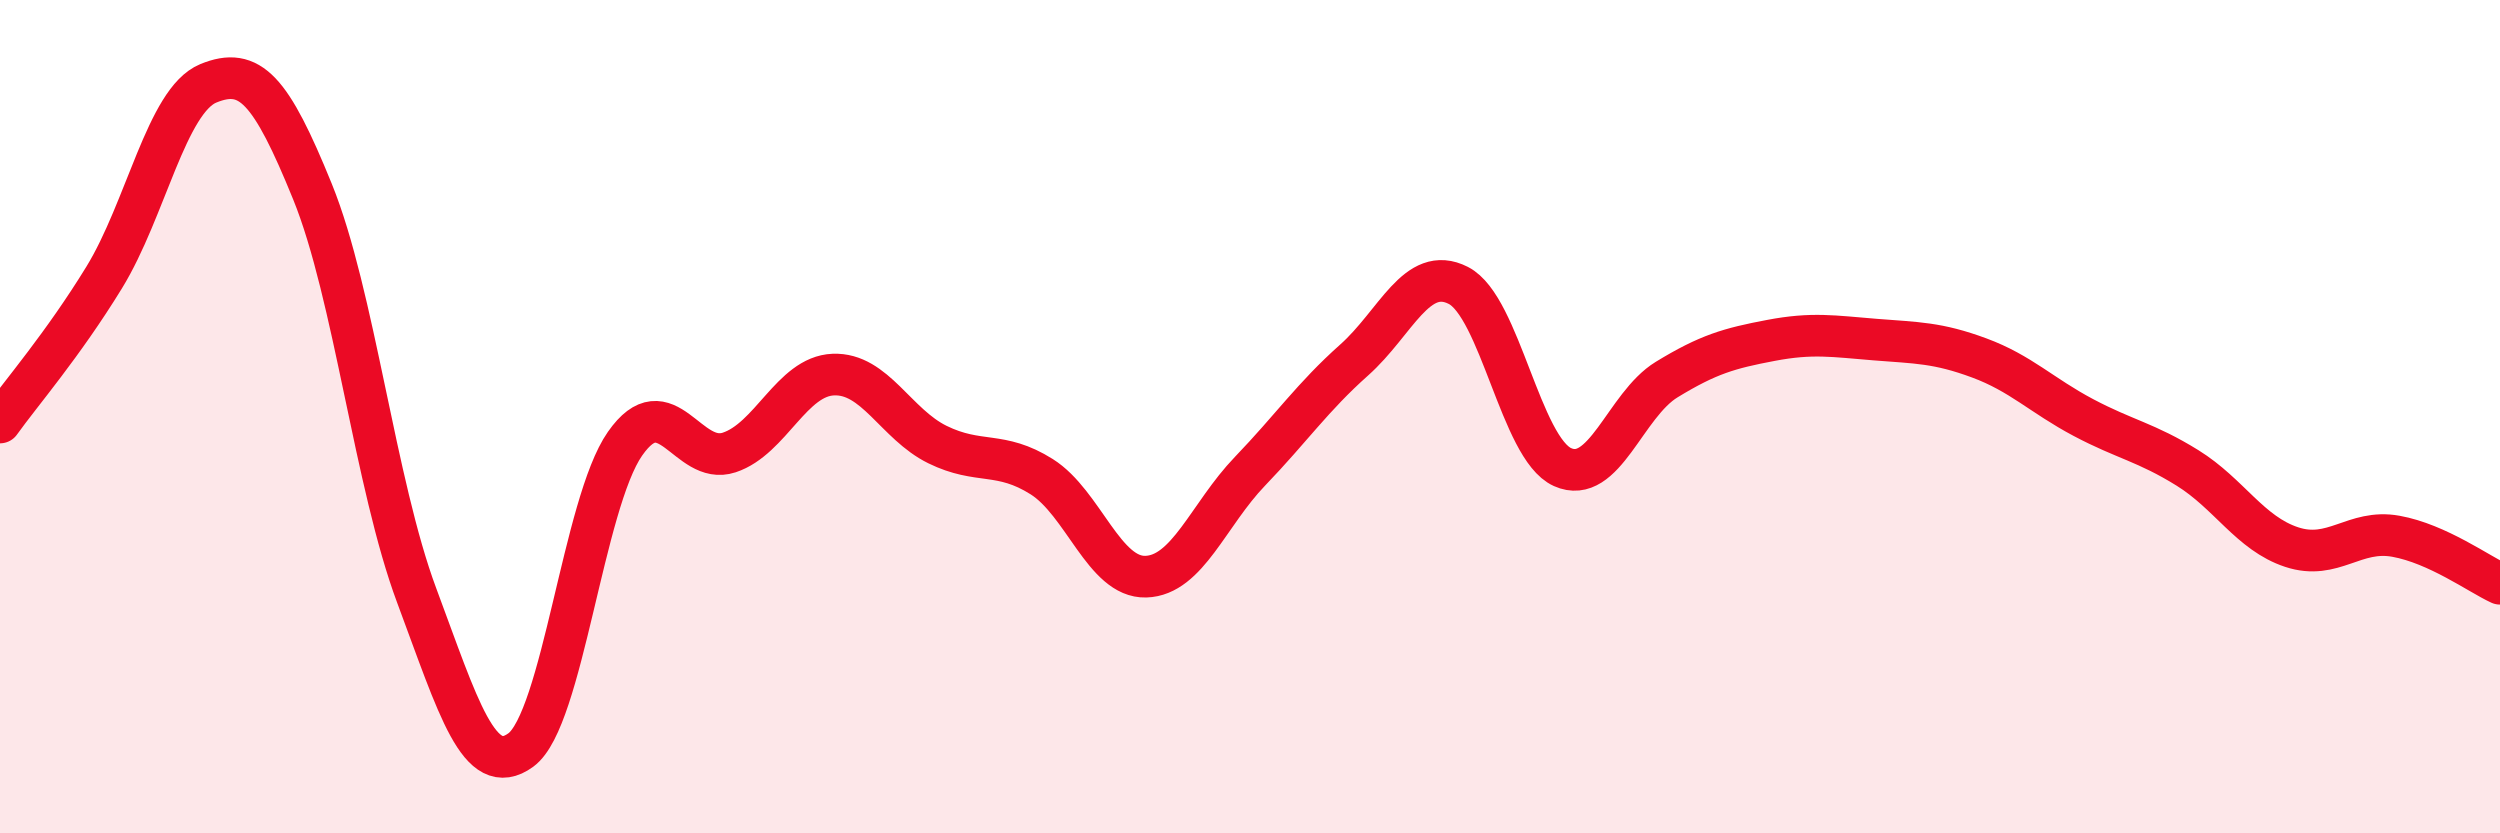
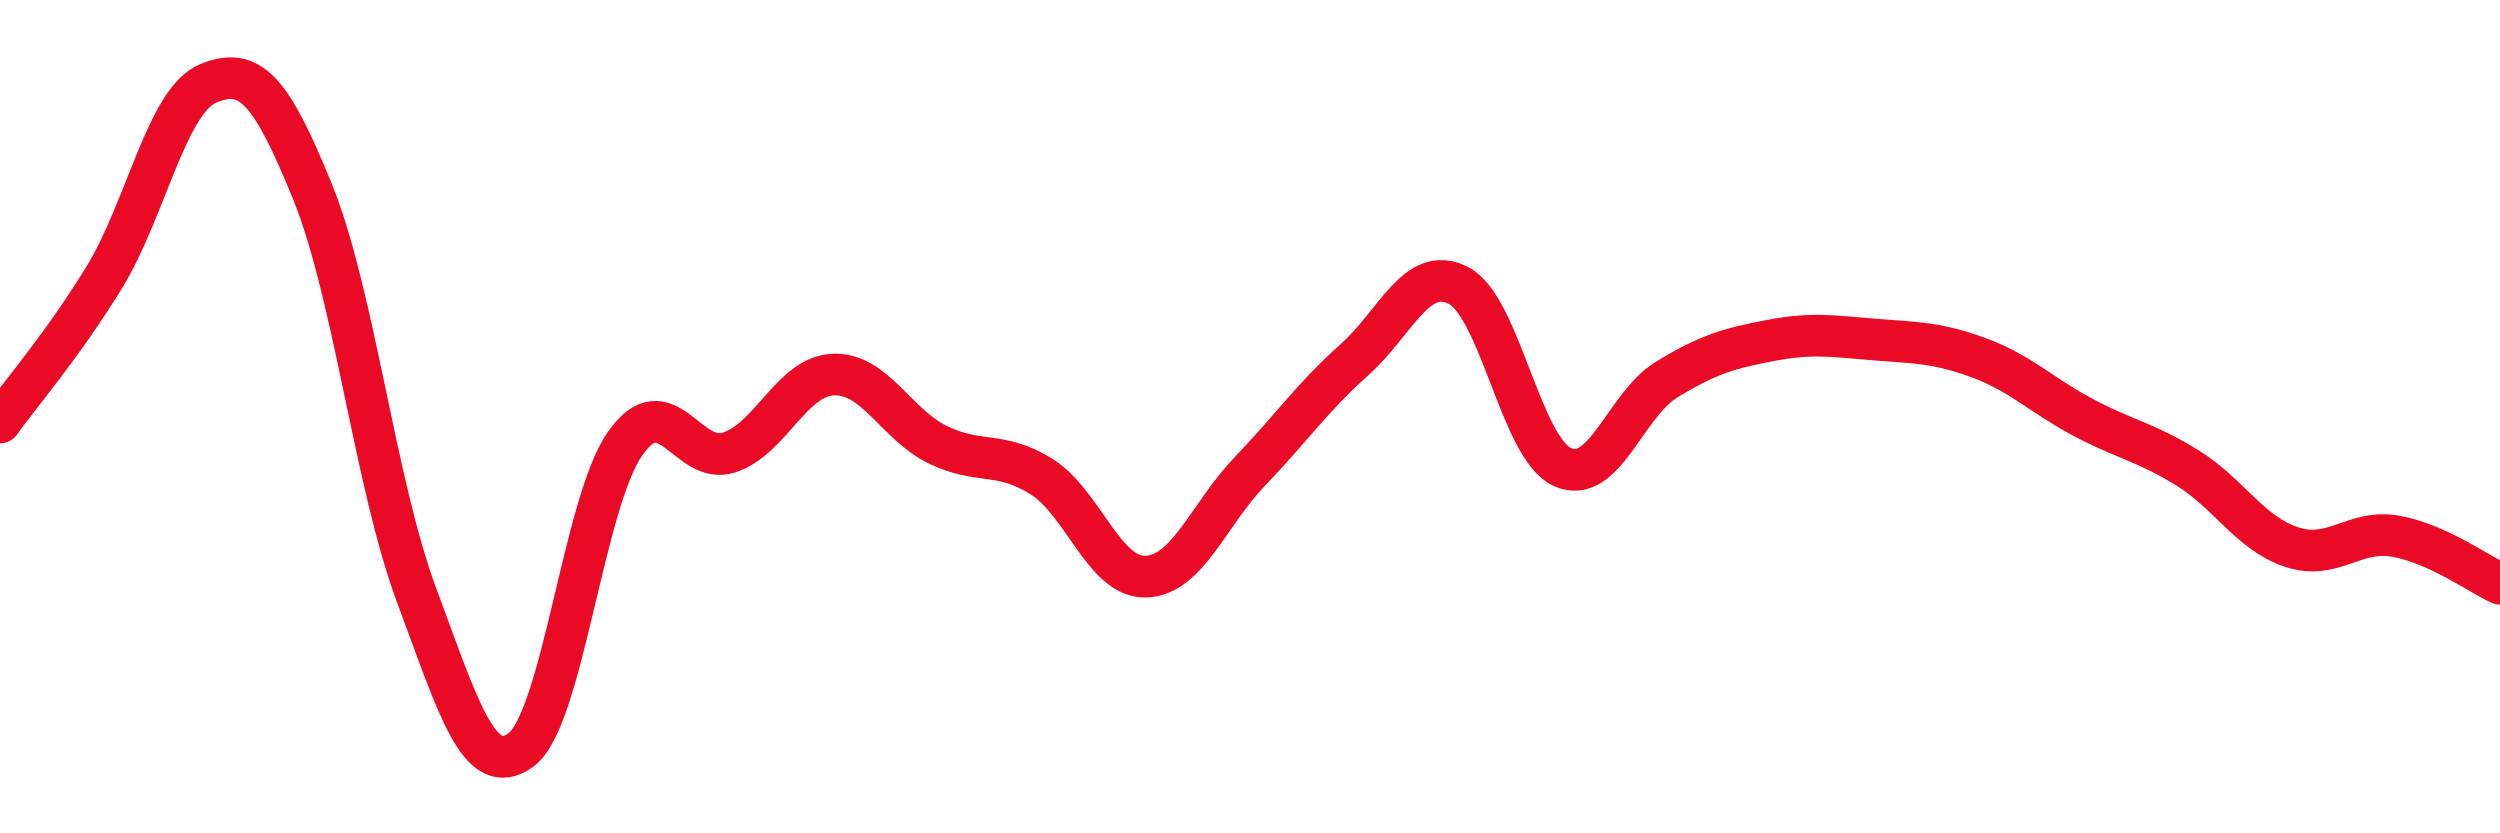
<svg xmlns="http://www.w3.org/2000/svg" width="60" height="20" viewBox="0 0 60 20">
-   <path d="M 0,10.14 C 0.5,9.44 1.5,8.29 2.5,6.66 C 3.5,5.03 4,2.41 5,2 C 6,1.59 6.5,2.14 7.5,4.6 C 8.5,7.06 9,11.61 10,14.29 C 11,16.97 11.5,18.73 12.5,18 C 13.5,17.27 14,12.08 15,10.65 C 16,9.22 16.5,11.19 17.5,10.86 C 18.5,10.53 19,9.03 20,8.99 C 21,8.95 21.5,10.18 22.5,10.67 C 23.5,11.16 24,10.81 25,11.44 C 26,12.07 26.5,13.87 27.5,13.84 C 28.5,13.81 29,12.35 30,11.31 C 31,10.27 31.5,9.53 32.5,8.64 C 33.5,7.75 34,6.34 35,6.85 C 36,7.36 36.5,10.76 37.5,11.21 C 38.5,11.66 39,9.72 40,9.11 C 41,8.5 41.5,8.36 42.5,8.17 C 43.5,7.98 44,8.07 45,8.15 C 46,8.23 46.5,8.22 47.5,8.59 C 48.5,8.96 49,9.49 50,10.02 C 51,10.55 51.5,10.61 52.5,11.23 C 53.5,11.85 54,12.8 55,13.13 C 56,13.46 56.5,12.69 57.5,12.87 C 58.5,13.05 59.5,13.78 60,14.01L60 20L0 20Z" fill="#EB0A25" opacity="0.1" stroke-linecap="round" stroke-linejoin="round" />
  <path d="M 0,10.14 C 0.5,9.44 1.5,8.29 2.5,6.66 C 3.5,5.03 4,2.41 5,2 C 6,1.59 6.5,2.14 7.5,4.6 C 8.5,7.06 9,11.61 10,14.29 C 11,16.97 11.5,18.73 12.5,18 C 13.5,17.27 14,12.08 15,10.65 C 16,9.22 16.5,11.19 17.5,10.86 C 18.5,10.53 19,9.03 20,8.99 C 21,8.95 21.5,10.18 22.5,10.67 C 23.5,11.16 24,10.81 25,11.44 C 26,12.07 26.5,13.87 27.5,13.84 C 28.5,13.81 29,12.35 30,11.31 C 31,10.27 31.5,9.53 32.5,8.64 C 33.5,7.75 34,6.34 35,6.85 C 36,7.36 36.5,10.76 37.5,11.21 C 38.5,11.66 39,9.72 40,9.11 C 41,8.5 41.5,8.36 42.5,8.17 C 43.5,7.98 44,8.07 45,8.15 C 46,8.23 46.5,8.22 47.5,8.59 C 48.5,8.96 49,9.49 50,10.02 C 51,10.55 51.5,10.61 52.5,11.23 C 53.5,11.85 54,12.8 55,13.13 C 56,13.46 56.5,12.69 57.5,12.87 C 58.5,13.05 59.5,13.78 60,14.01" stroke="#EB0A25" stroke-width="1" fill="none" stroke-linecap="round" stroke-linejoin="round" />
</svg>